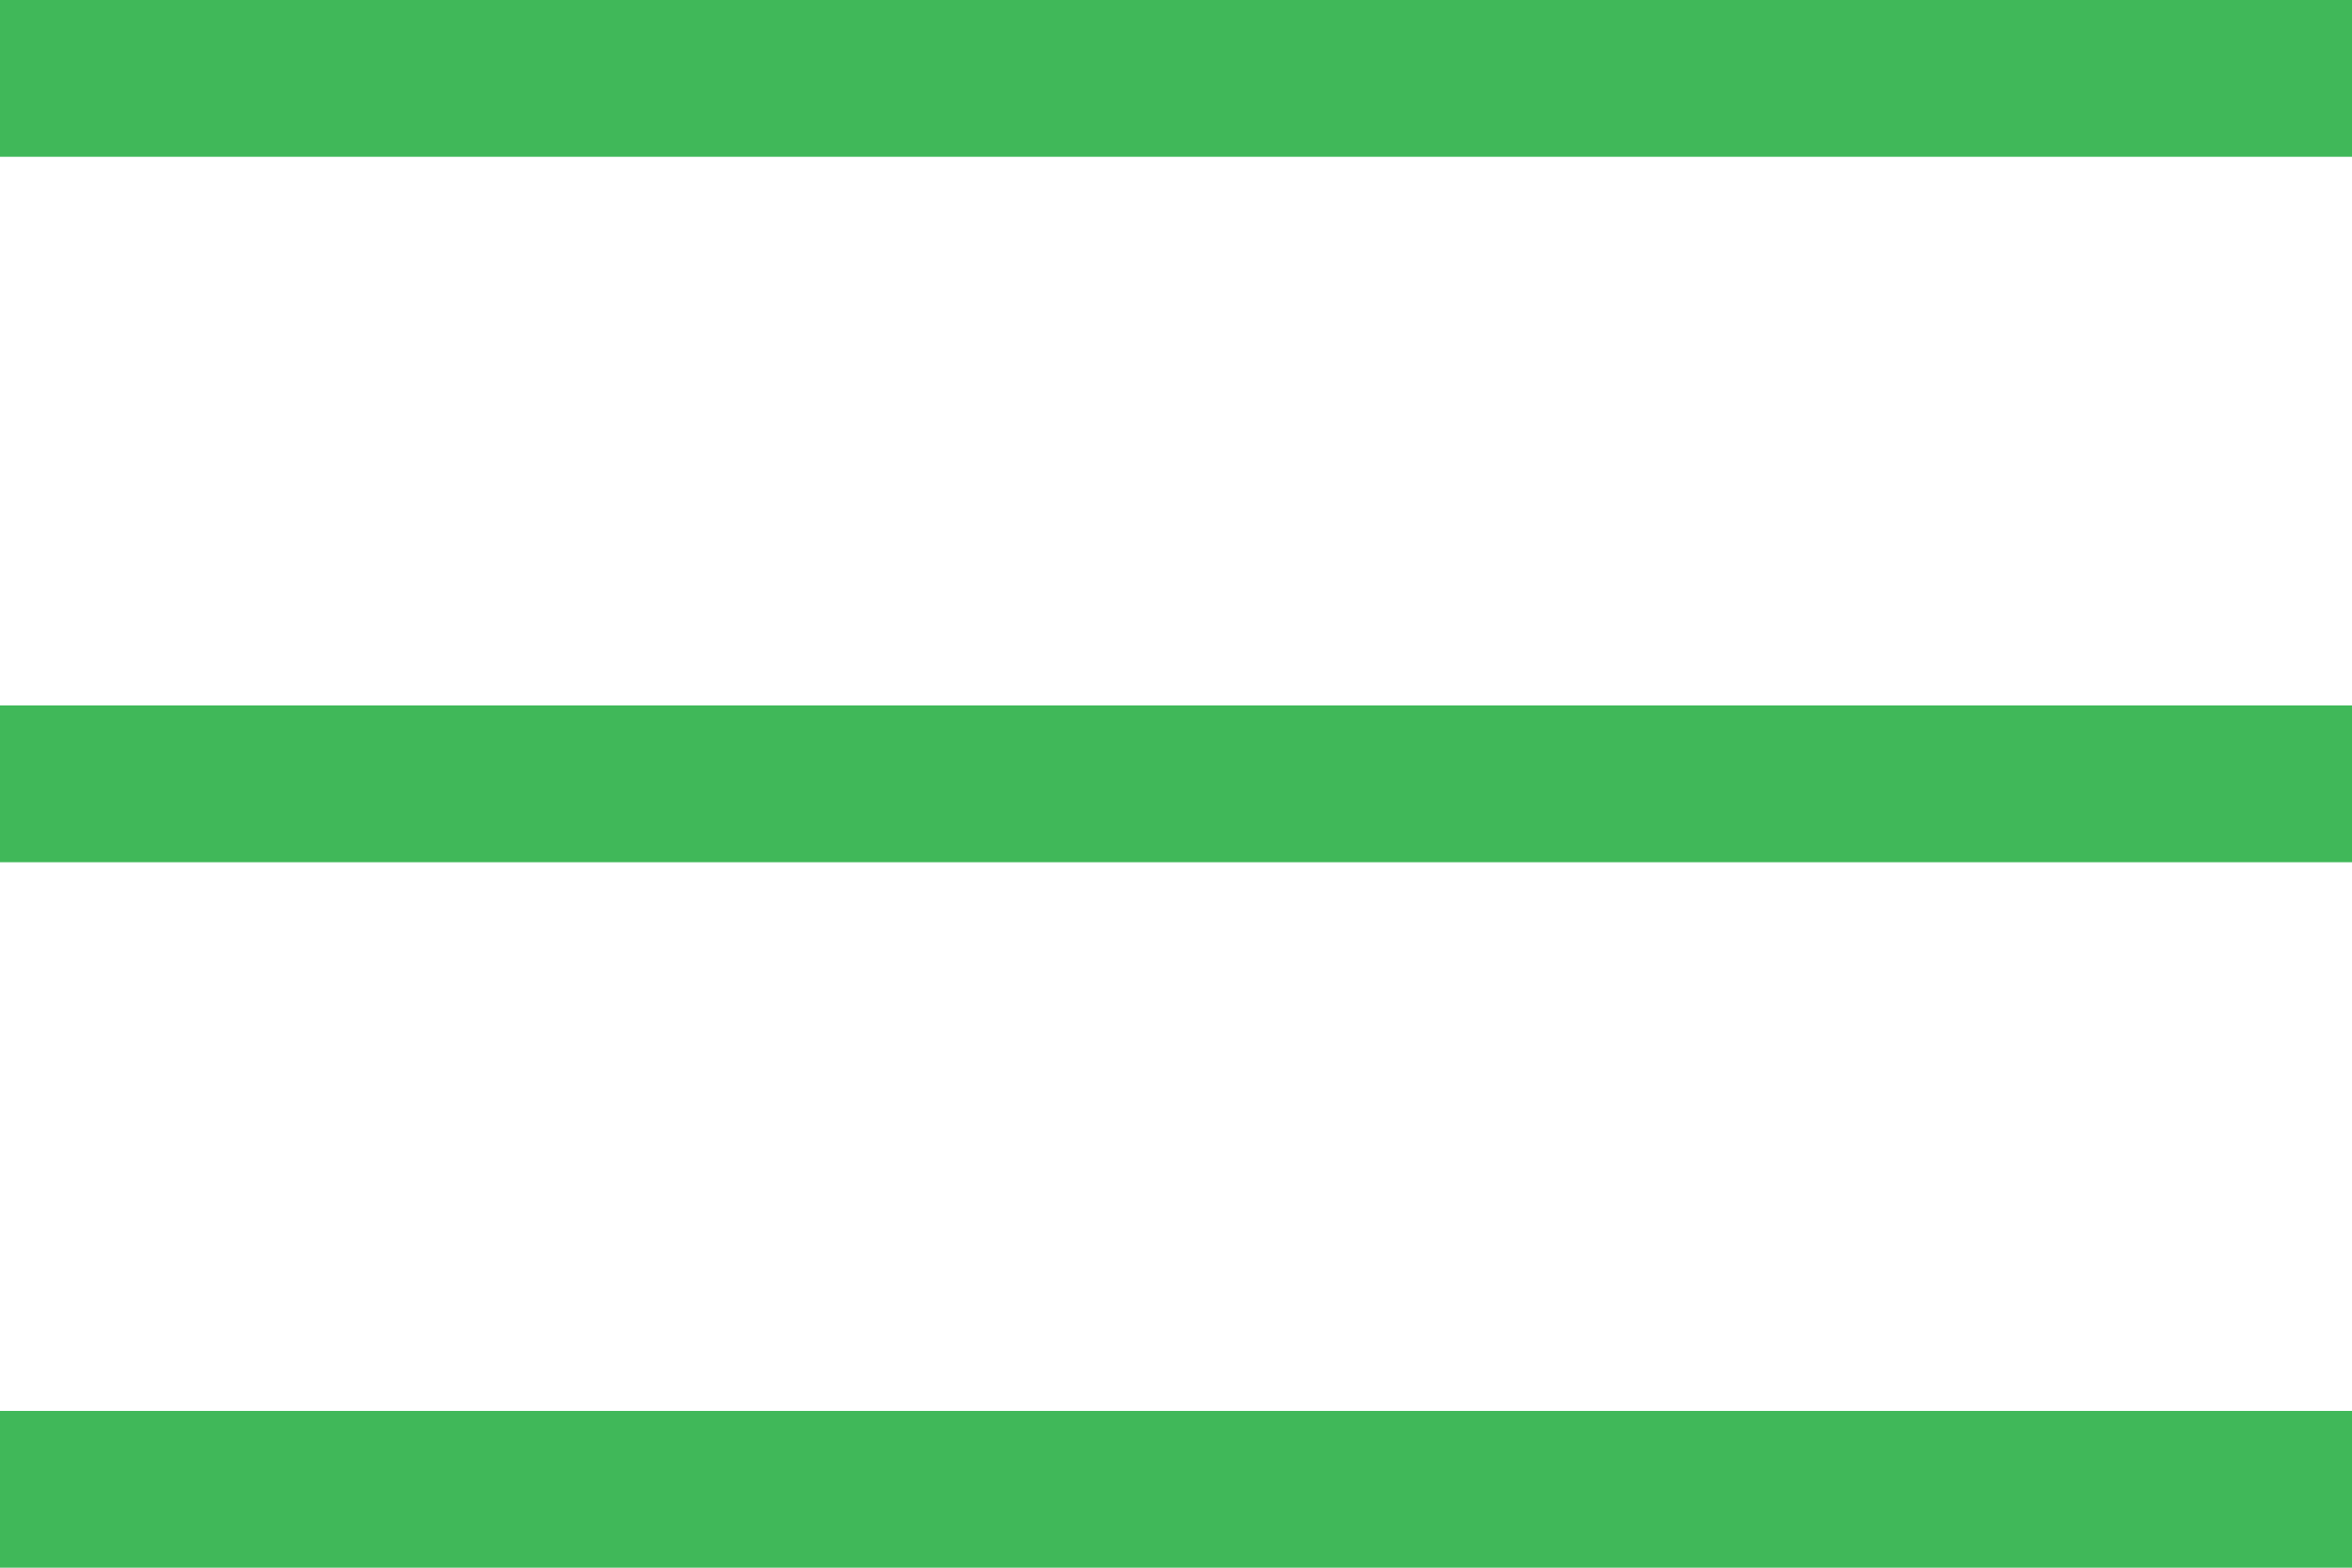
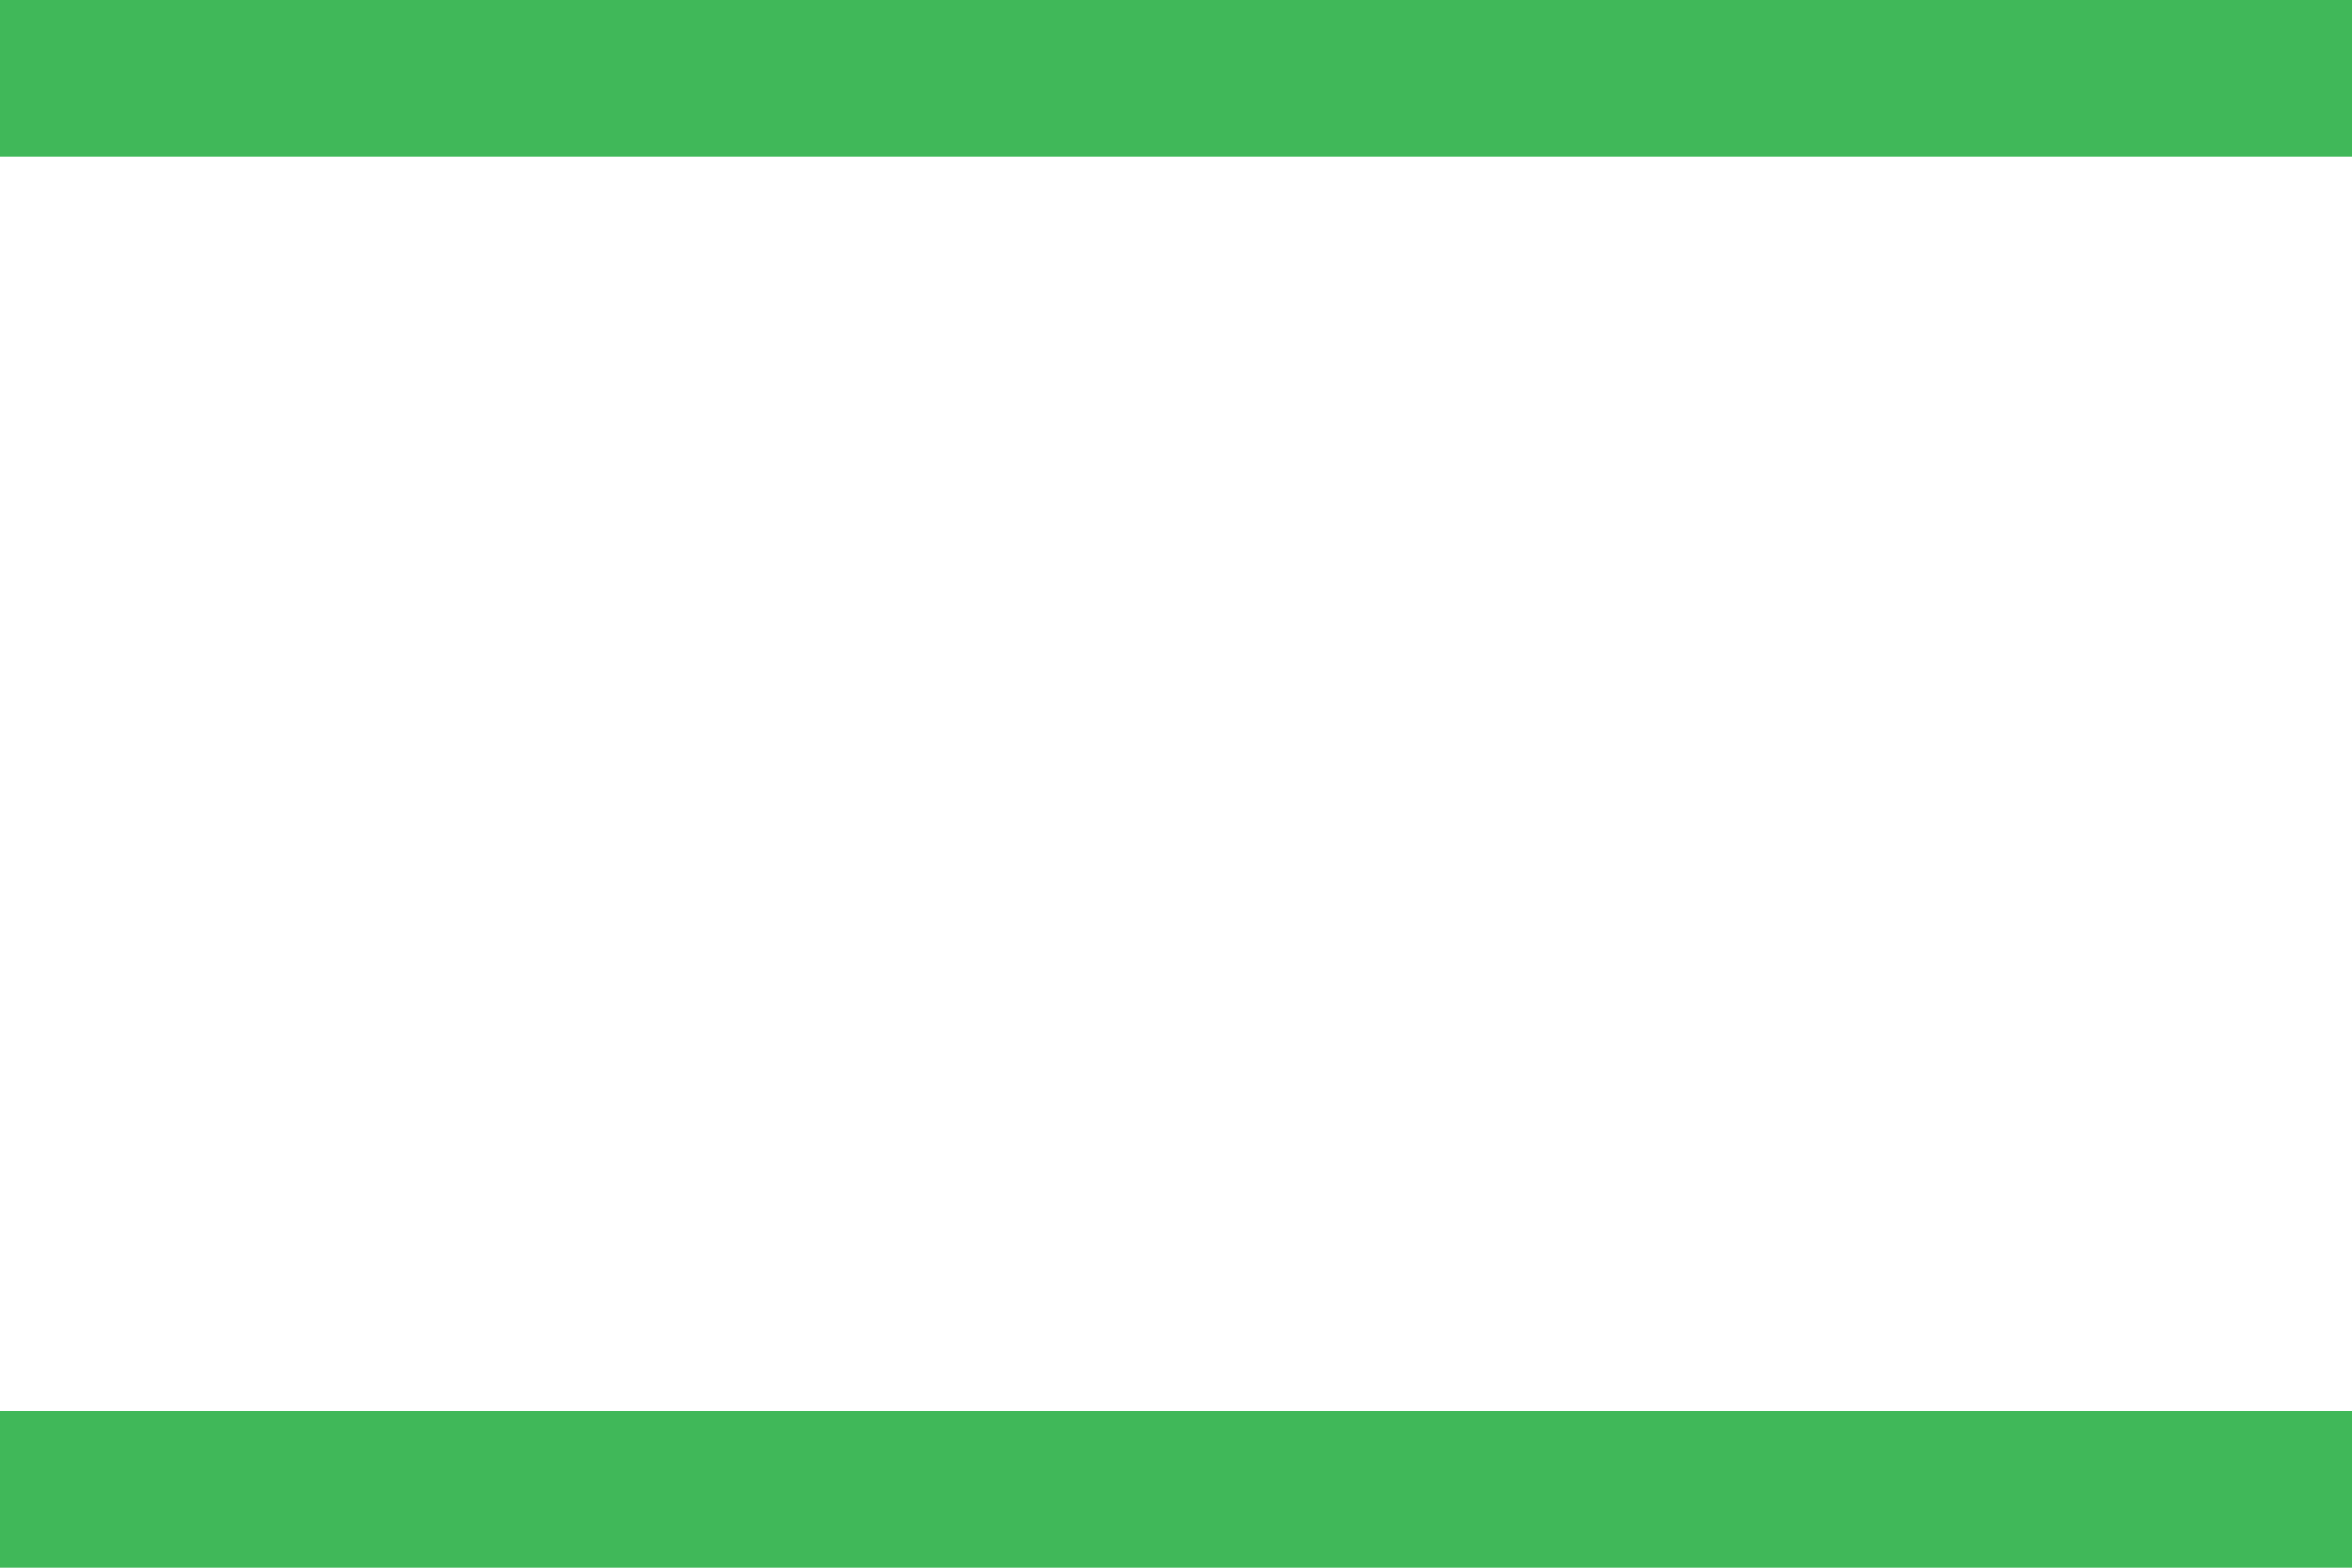
<svg xmlns="http://www.w3.org/2000/svg" width="24" height="16" viewBox="0 0 24 16" fill="none">
  <rect width="24" height="1.6" fill="#40B859" />
-   <rect y="7.2" width="24" height="1.6" fill="#40B859" />
  <rect y="14.4" width="24" height="1.6" fill="#40B859" />
</svg>